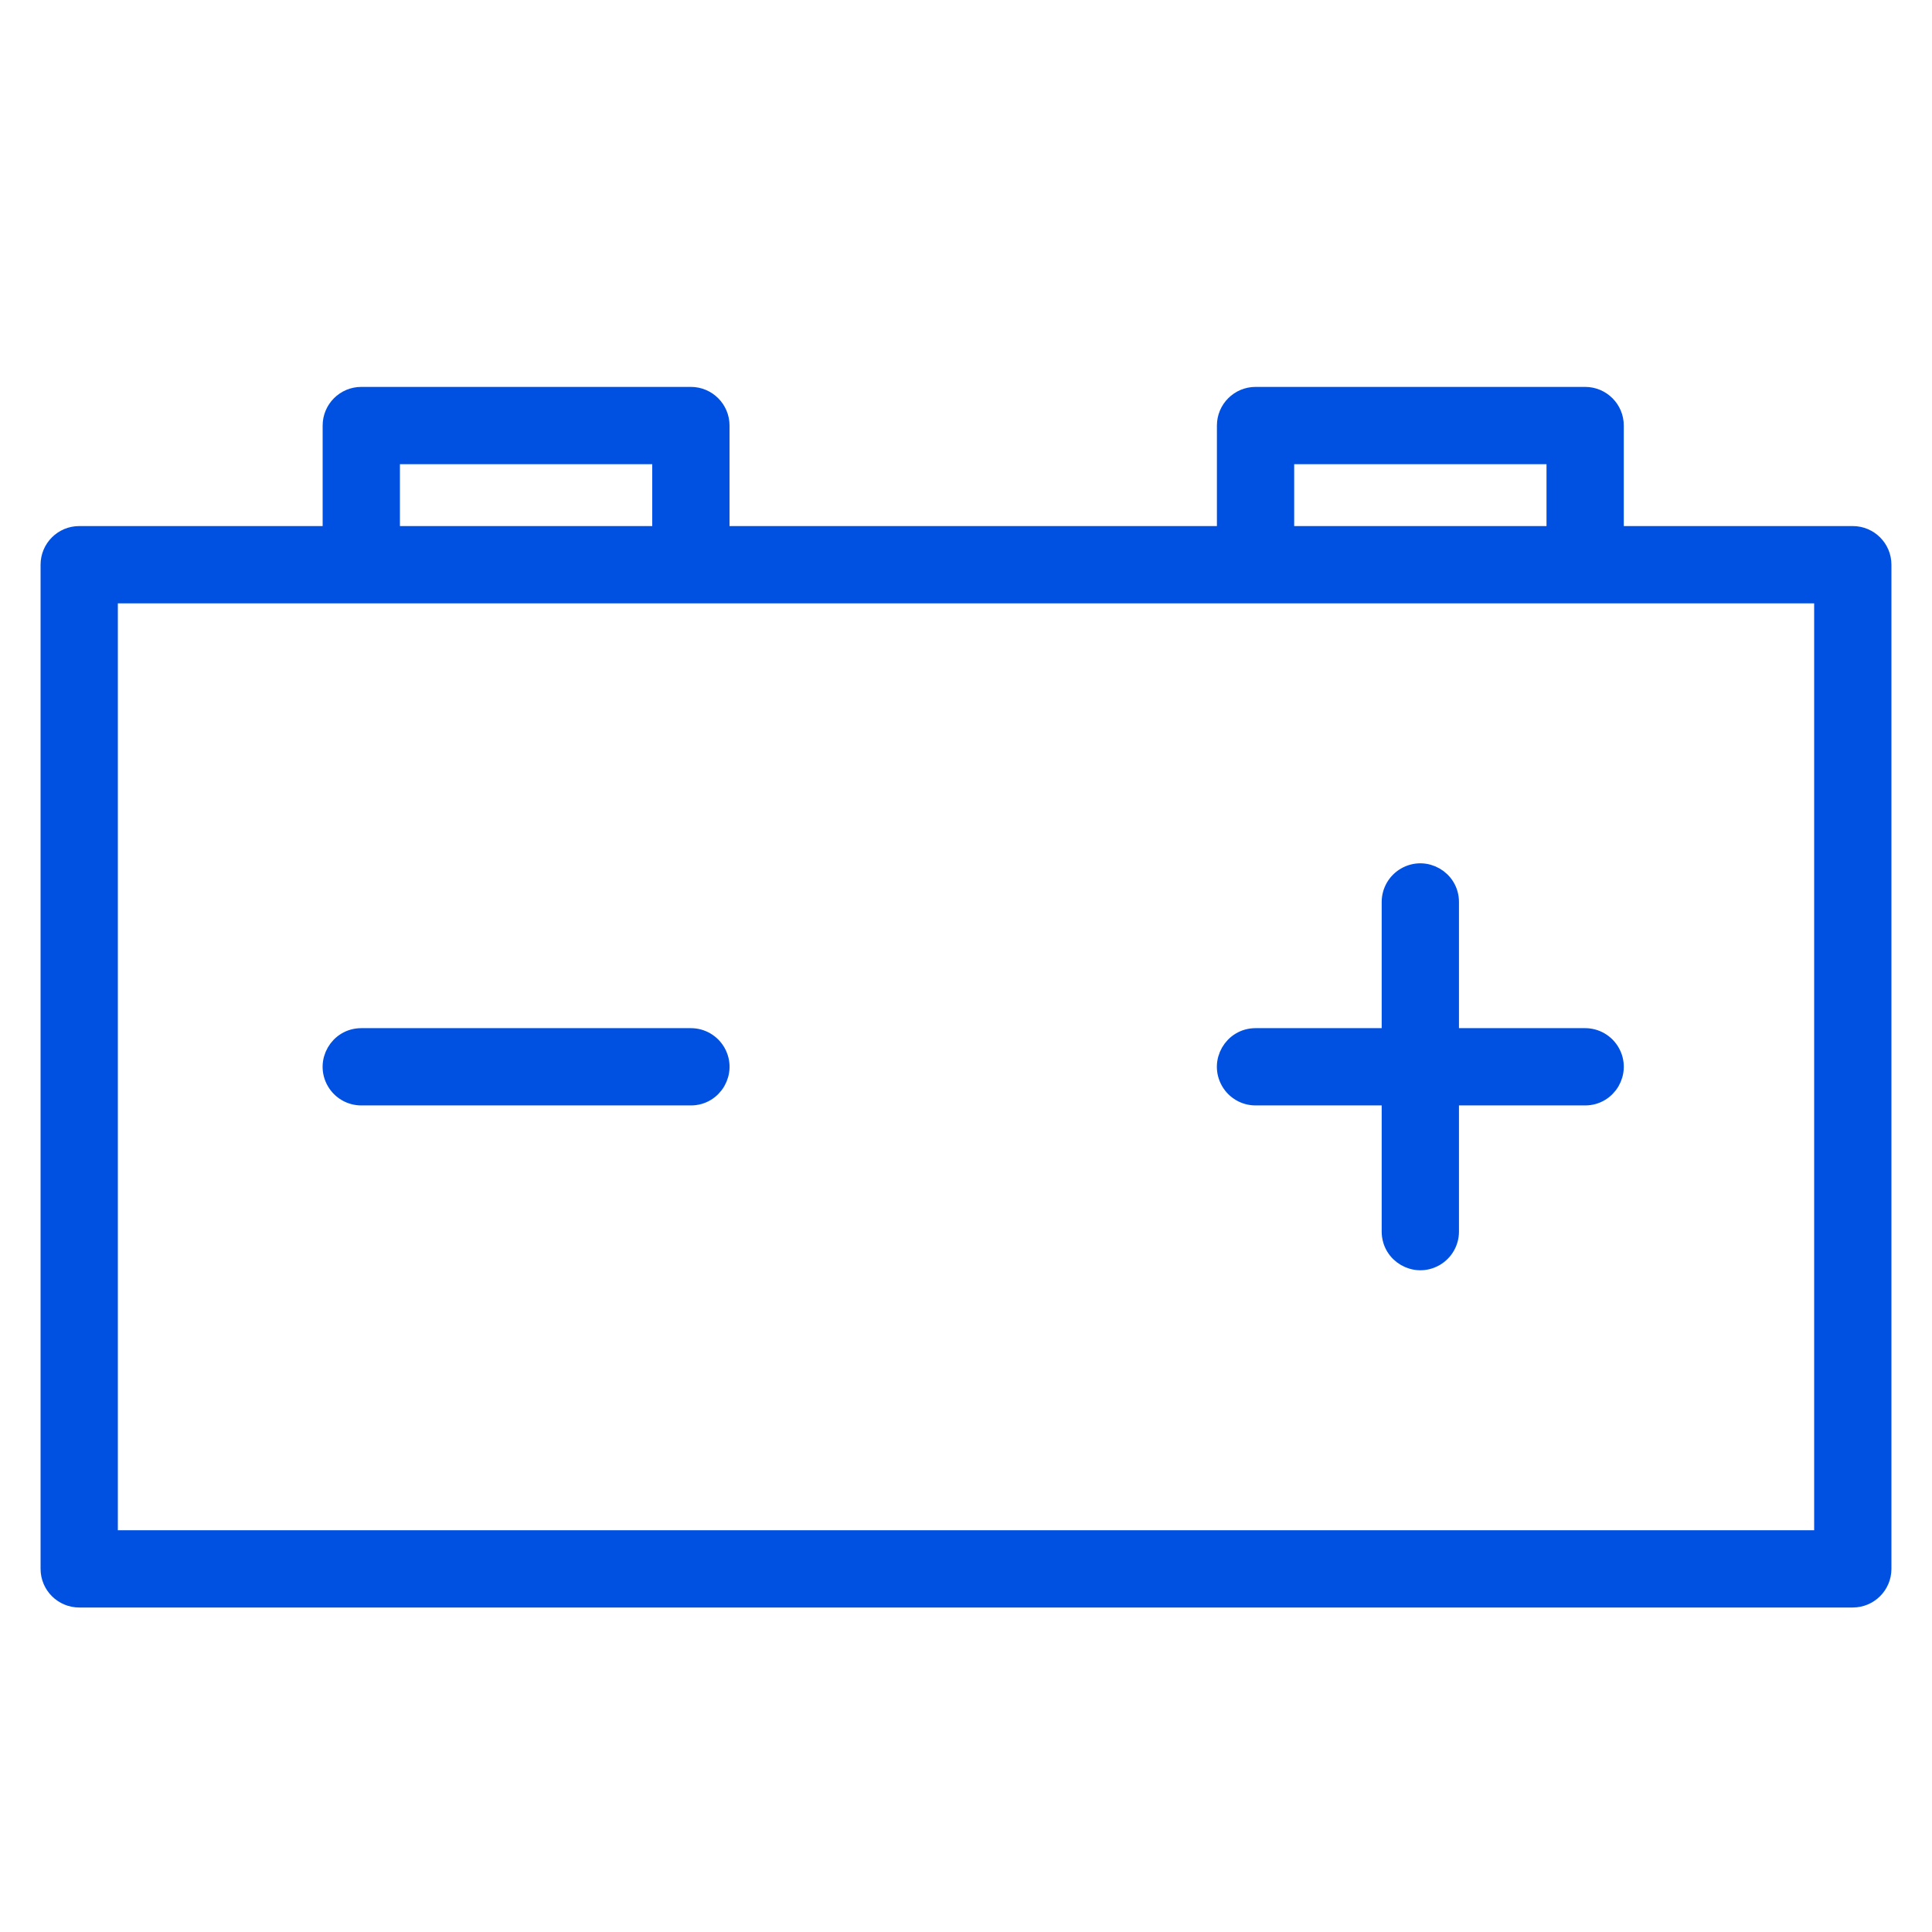
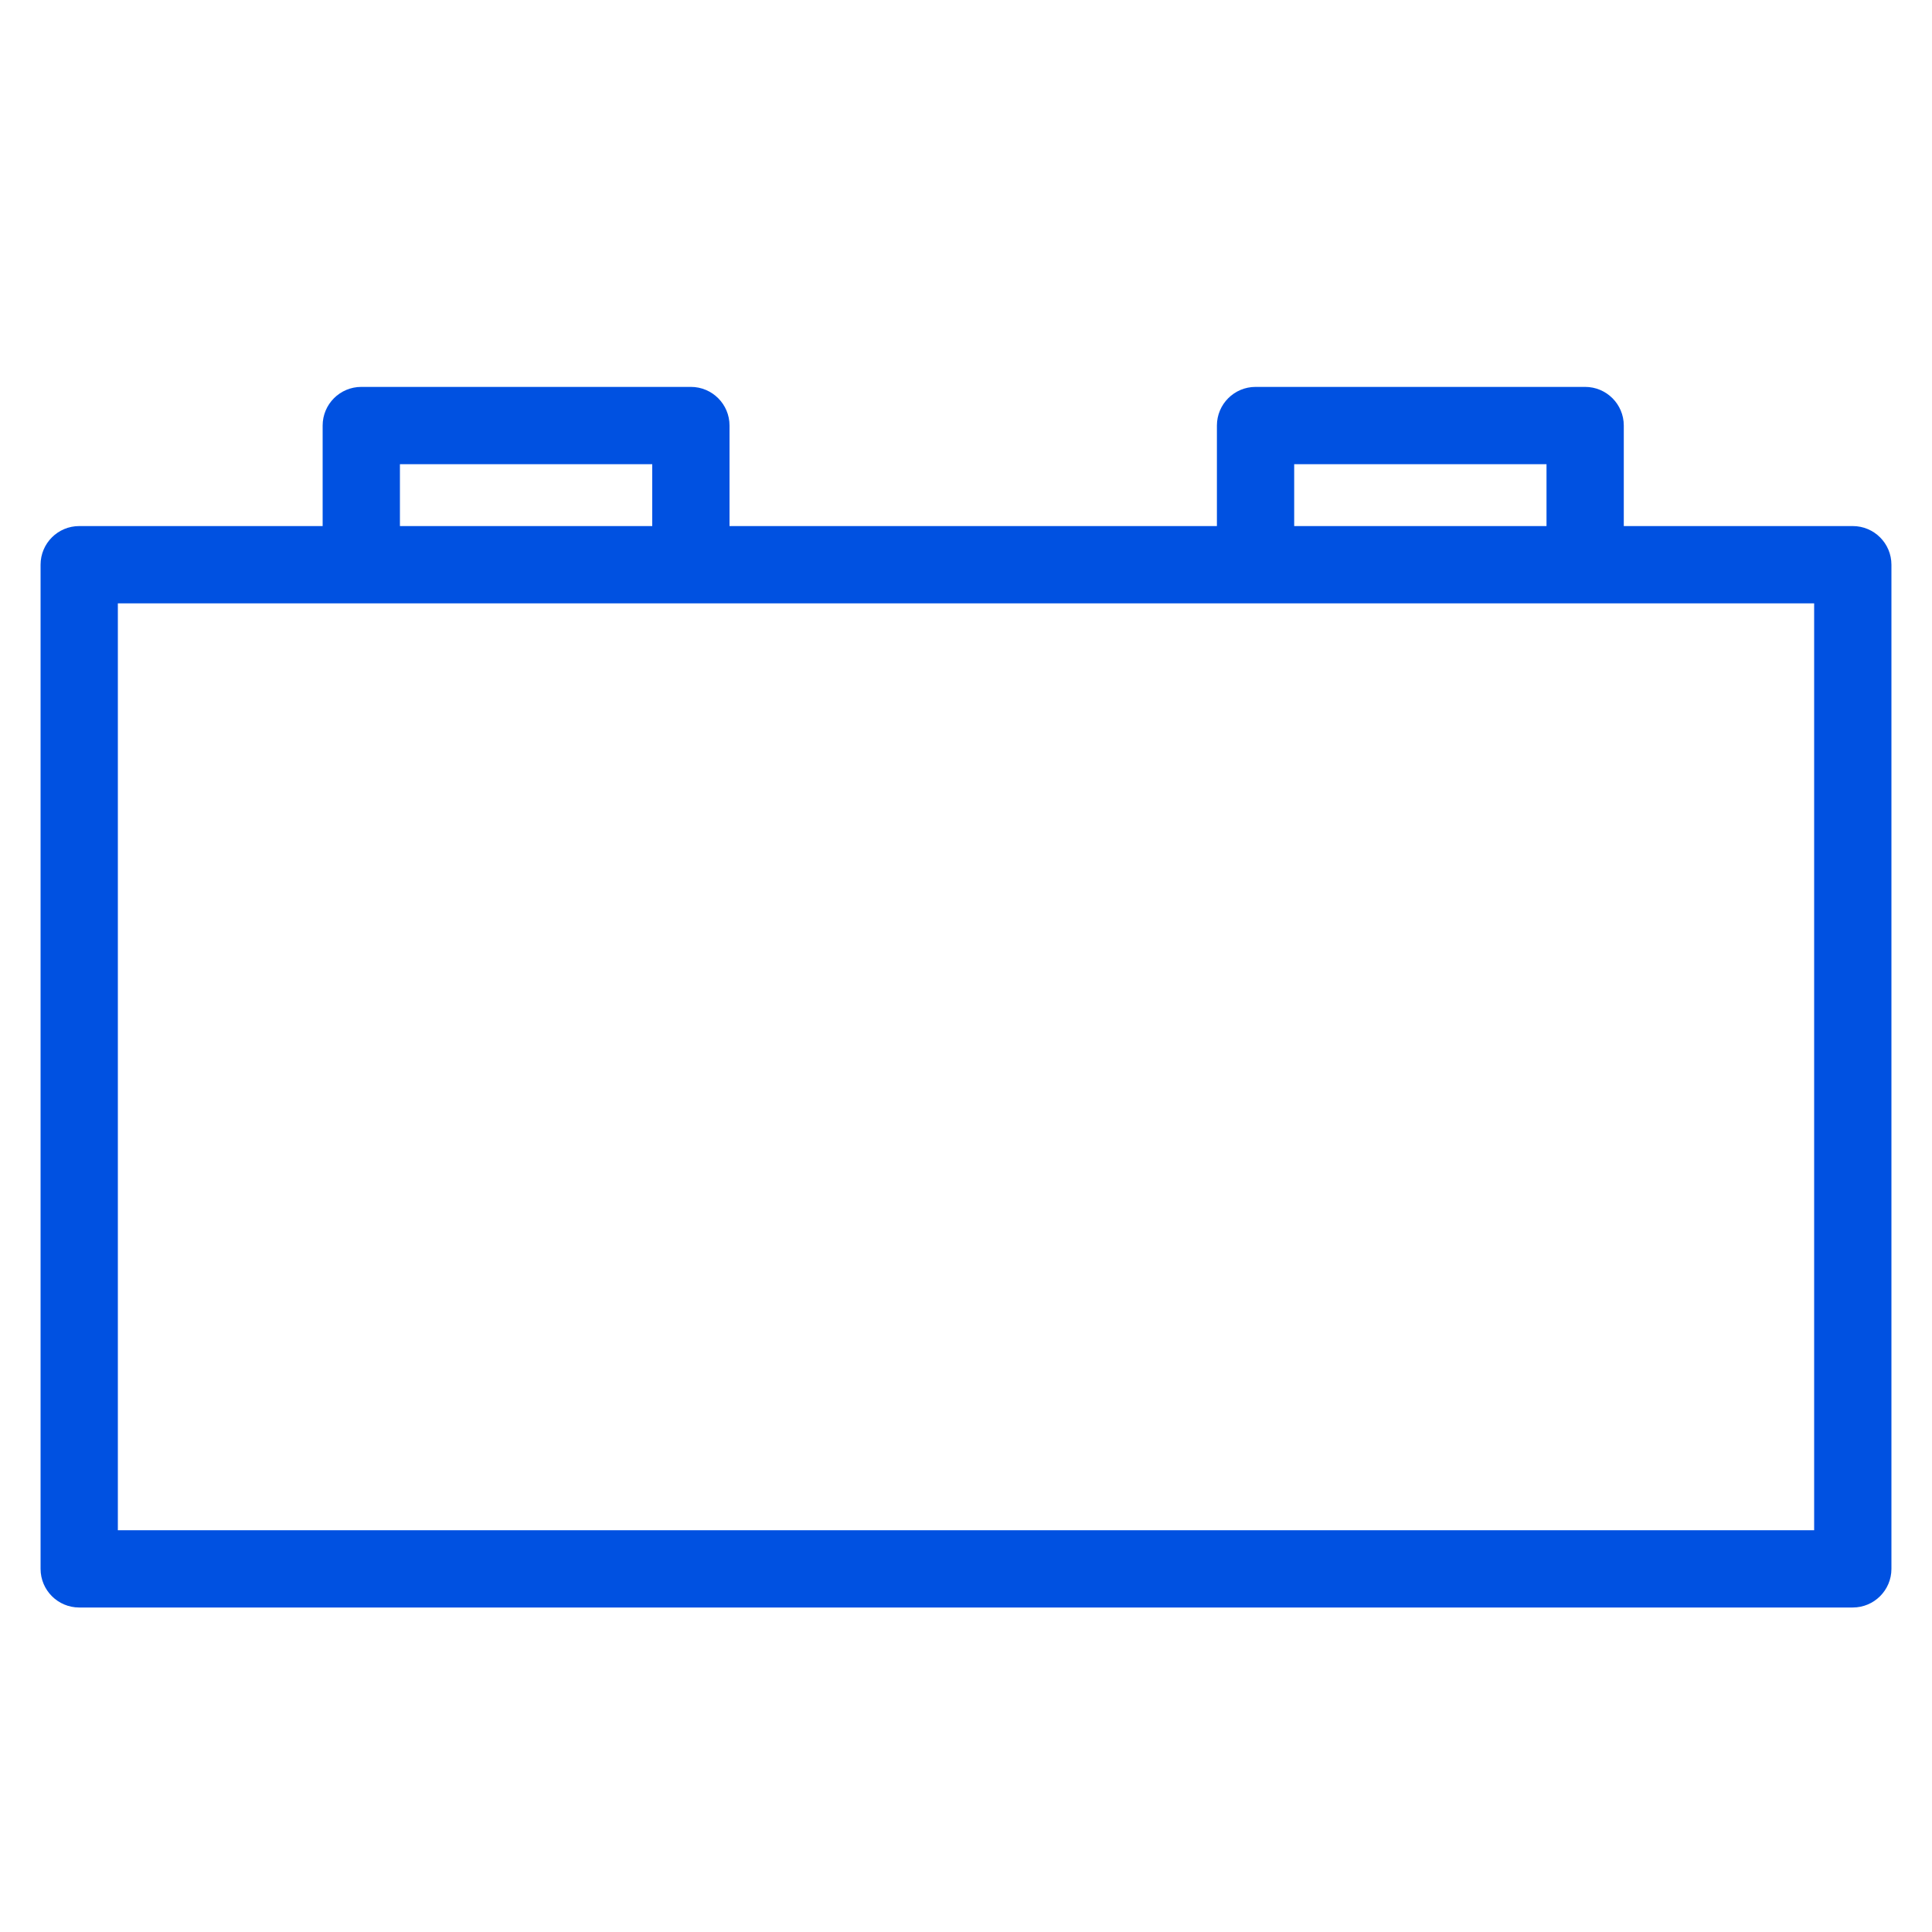
<svg xmlns="http://www.w3.org/2000/svg" viewBox="1950 2450 100 100" width="100" height="100">
  <path fill="#0051e1" stroke="#0051e1" fill-opacity="1" stroke-width="1" stroke-opacity="1" color="rgb(51, 51, 51)" fill-rule="evenodd" font-size-adjust="none" id="tSvg8f9a07de55" title="Path 4" d="M 2045.9 2477.729 C 2041.782 2477.729 2037.665 2477.729 2033.547 2477.729 C 2033.547 2475.828 2033.547 2473.927 2033.547 2472.026 C 2033.547 2471.198 2032.875 2470.526 2032.047 2470.526 C 2026.36 2470.526 2020.674 2470.526 2014.987 2470.526 C 2014.159 2470.526 2013.487 2471.198 2013.487 2472.026 C 2013.487 2473.927 2013.487 2475.828 2013.487 2477.729 C 2004.745 2477.729 1996.002 2477.729 1987.26 2477.729 C 1987.26 2475.828 1987.26 2473.927 1987.26 2472.026 C 1987.26 2471.198 1986.588 2470.526 1985.76 2470.526 C 1980.073 2470.526 1974.387 2470.526 1968.7 2470.526 C 1967.872 2470.526 1967.2 2471.198 1967.2 2472.026 C 1967.2 2473.927 1967.2 2475.828 1967.2 2477.729 C 1962.833 2477.729 1958.467 2477.729 1954.1 2477.729 C 1953.272 2477.729 1952.6 2478.401 1952.6 2479.229 C 1952.6 2496.554 1952.6 2513.879 1952.6 2531.204 C 1952.6 2532.032 1953.272 2532.704 1954.1 2532.704 C 1984.7 2532.704 2015.3 2532.704 2045.9 2532.704 C 2046.728 2532.704 2047.4 2532.032 2047.4 2531.204 C 2047.4 2513.879 2047.4 2496.554 2047.4 2479.229C 2047.4 2478.401 2046.728 2477.729 2045.9 2477.729Z M 2016.487 2473.526 C 2021.174 2473.526 2025.86 2473.526 2030.547 2473.526 C 2030.547 2474.927 2030.547 2476.328 2030.547 2477.729 C 2025.86 2477.729 2021.174 2477.729 2016.487 2477.729C 2016.487 2476.328 2016.487 2474.927 2016.487 2473.526Z M 1970.2 2473.526 C 1974.887 2473.526 1979.573 2473.526 1984.26 2473.526 C 1984.26 2474.927 1984.26 2476.328 1984.26 2477.729 C 1979.573 2477.729 1974.887 2477.729 1970.2 2477.729C 1970.2 2476.328 1970.2 2474.927 1970.2 2473.526Z M 2044.4 2529.704 C 2014.8 2529.704 1985.2 2529.704 1955.6 2529.704 C 1955.6 2513.379 1955.6 2497.054 1955.6 2480.729 C 1985.2 2480.729 2014.8 2480.729 2044.4 2480.729C 2044.4 2497.054 2044.4 2513.379 2044.4 2529.704Z" />
-   <path fill="#0051e1" stroke="#0051e1" fill-opacity="1" stroke-width="1" stroke-opacity="1" color="rgb(51, 51, 51)" fill-rule="evenodd" font-size-adjust="none" id="tSvg4256d2b532" title="Path 5" d="M 1968.7 2506.717 C 1974.387 2506.717 1980.073 2506.717 1985.76 2506.717 C 1986.915 2506.717 1987.636 2505.467 1987.059 2504.467 C 1986.791 2504.003 1986.296 2503.717 1985.76 2503.717 C 1980.073 2503.717 1974.387 2503.717 1968.7 2503.717 C 1967.545 2503.717 1966.824 2504.967 1967.401 2505.967C 1967.669 2506.431 1968.164 2506.717 1968.7 2506.717Z M 2014.987 2506.717 C 2017.33 2506.717 2019.673 2506.717 2022.016 2506.717 C 2022.016 2509.06 2022.016 2511.404 2022.016 2513.747 C 2022.016 2514.902 2023.266 2515.623 2024.266 2515.046 C 2024.73 2514.778 2025.016 2514.283 2025.016 2513.747 C 2025.016 2511.404 2025.016 2509.06 2025.016 2506.717 C 2027.359 2506.717 2029.703 2506.717 2032.046 2506.717 C 2033.201 2506.717 2033.922 2505.467 2033.345 2504.467 C 2033.077 2504.003 2032.582 2503.717 2032.046 2503.717 C 2029.703 2503.717 2027.359 2503.717 2025.016 2503.717 C 2025.016 2501.374 2025.016 2499.03 2025.016 2496.687 C 2025.016 2495.532 2023.766 2494.811 2022.766 2495.388 C 2022.302 2495.656 2022.016 2496.151 2022.016 2496.687 C 2022.016 2499.03 2022.016 2501.374 2022.016 2503.717 C 2019.673 2503.717 2017.33 2503.717 2014.987 2503.717 C 2013.832 2503.717 2013.111 2504.967 2013.688 2505.967C 2013.956 2506.431 2014.451 2506.717 2014.987 2506.717Z" />
  <defs> </defs>
</svg>